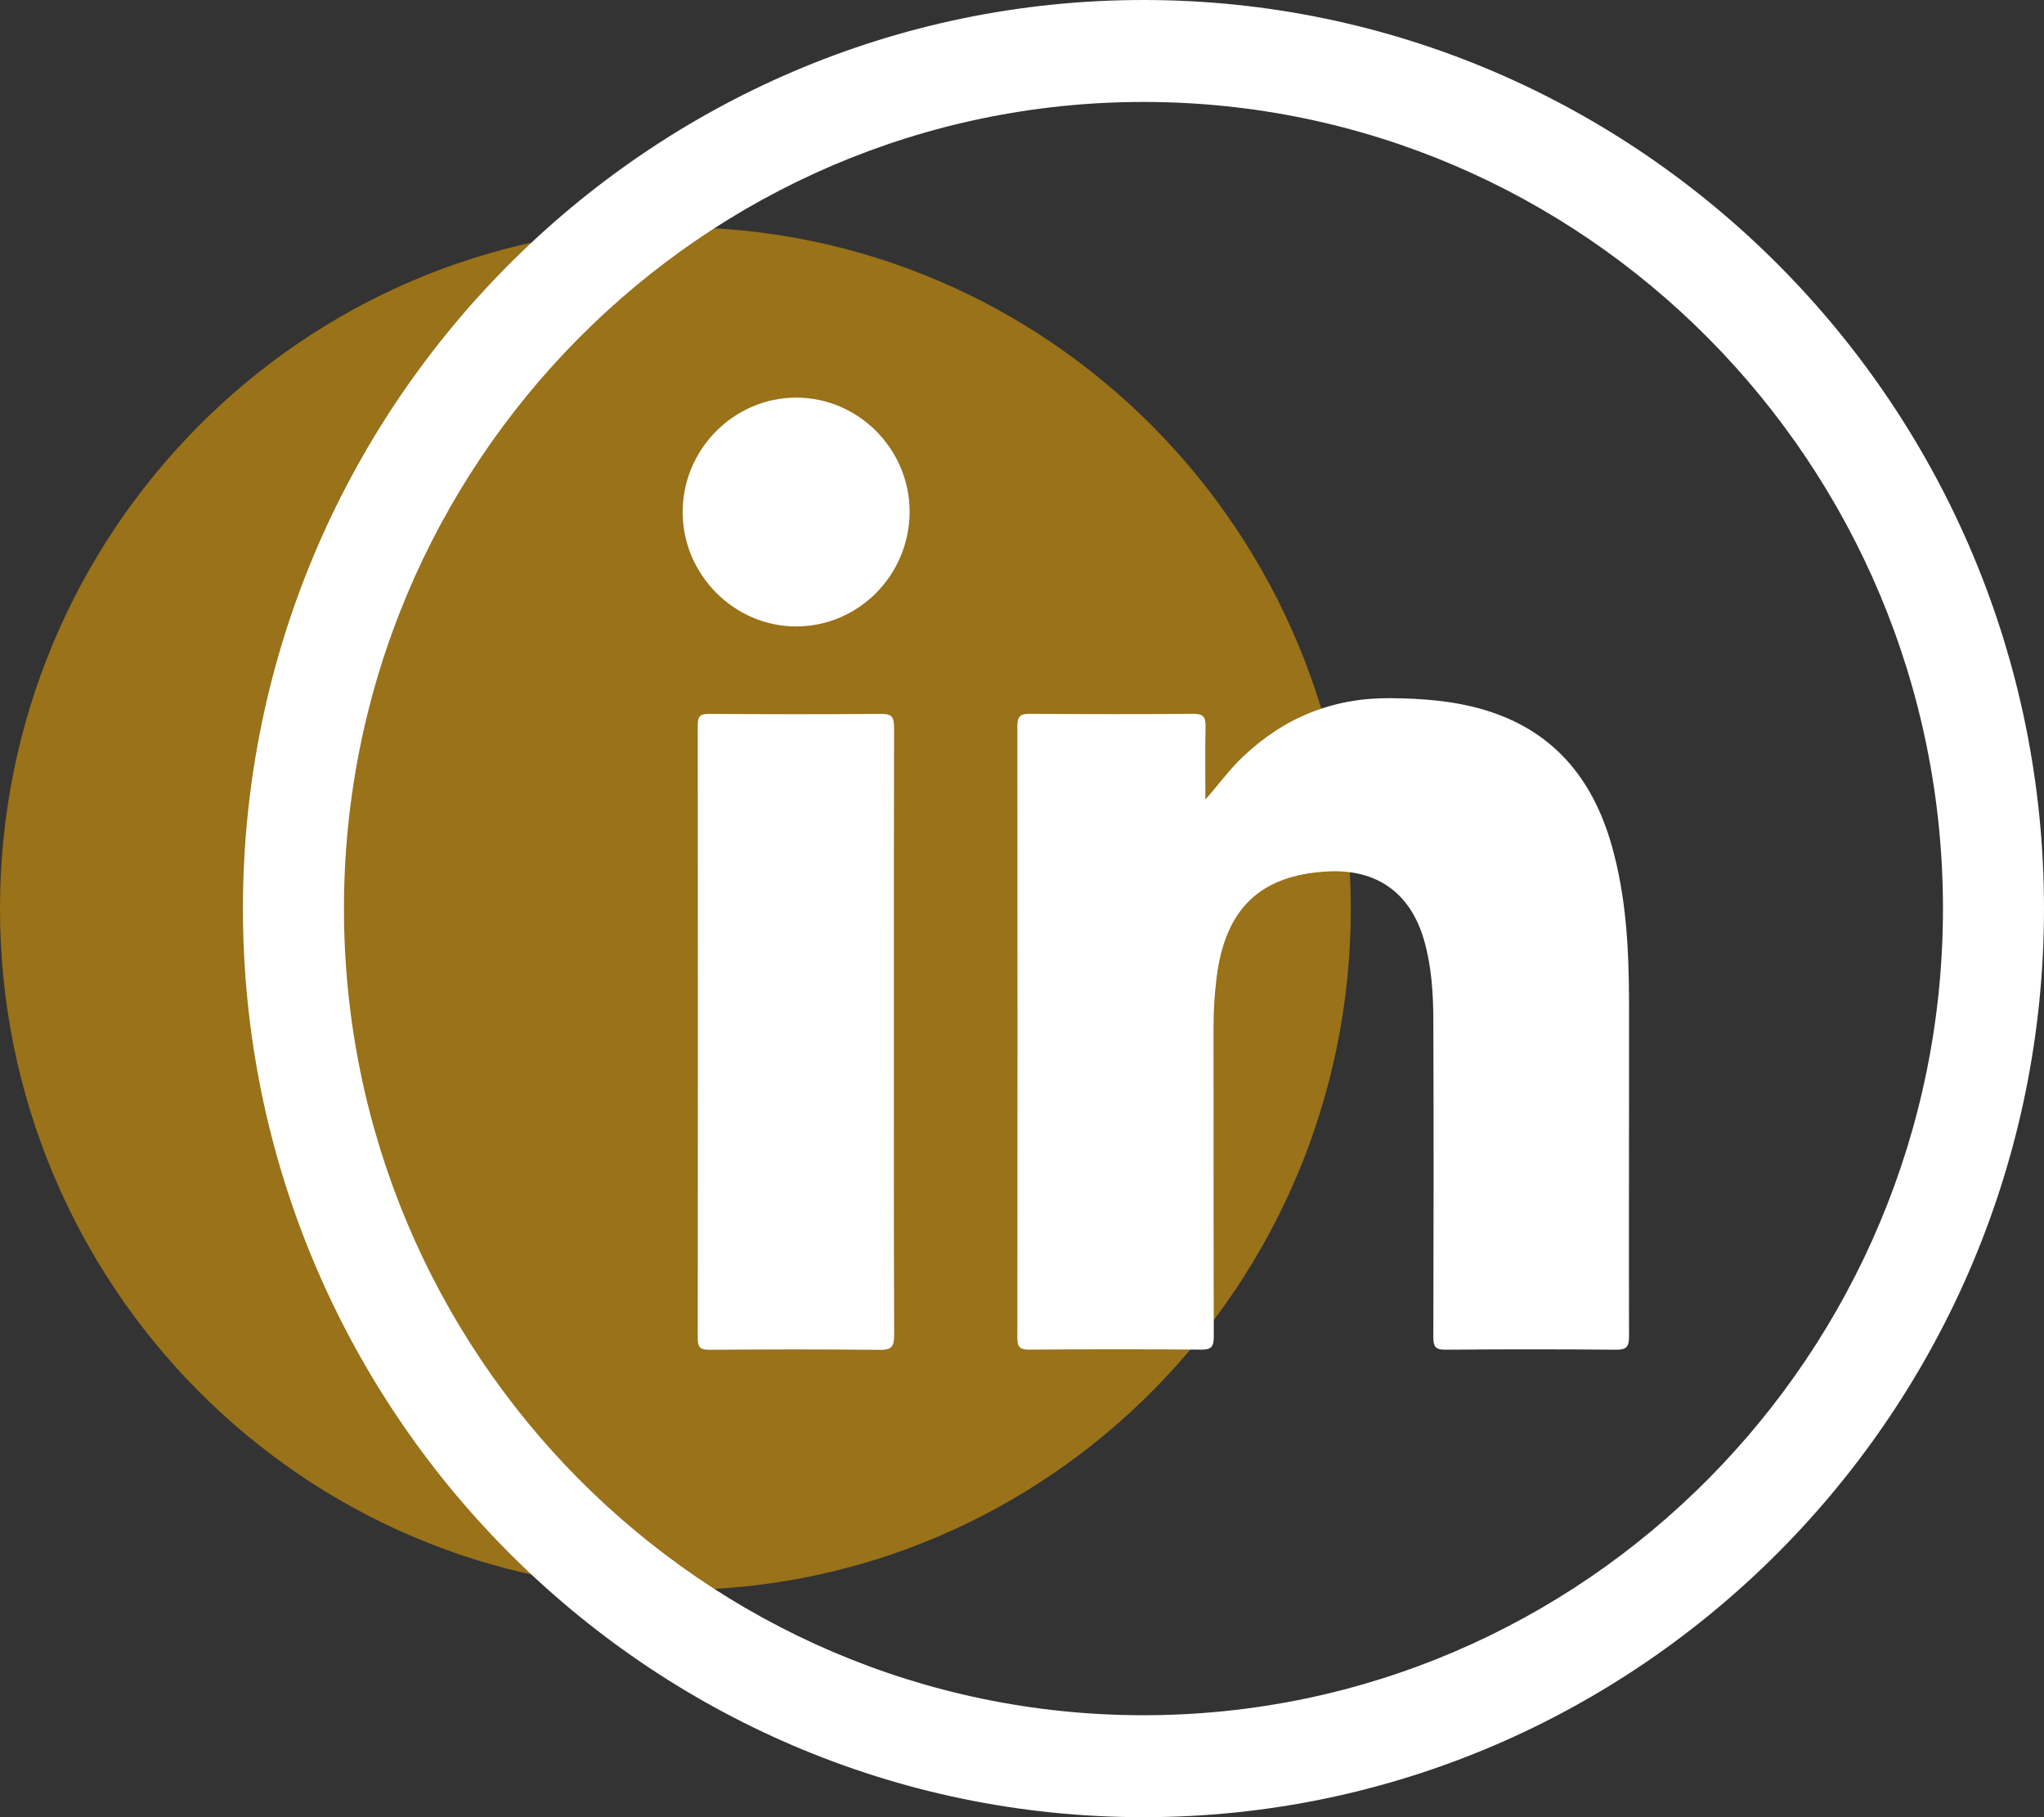
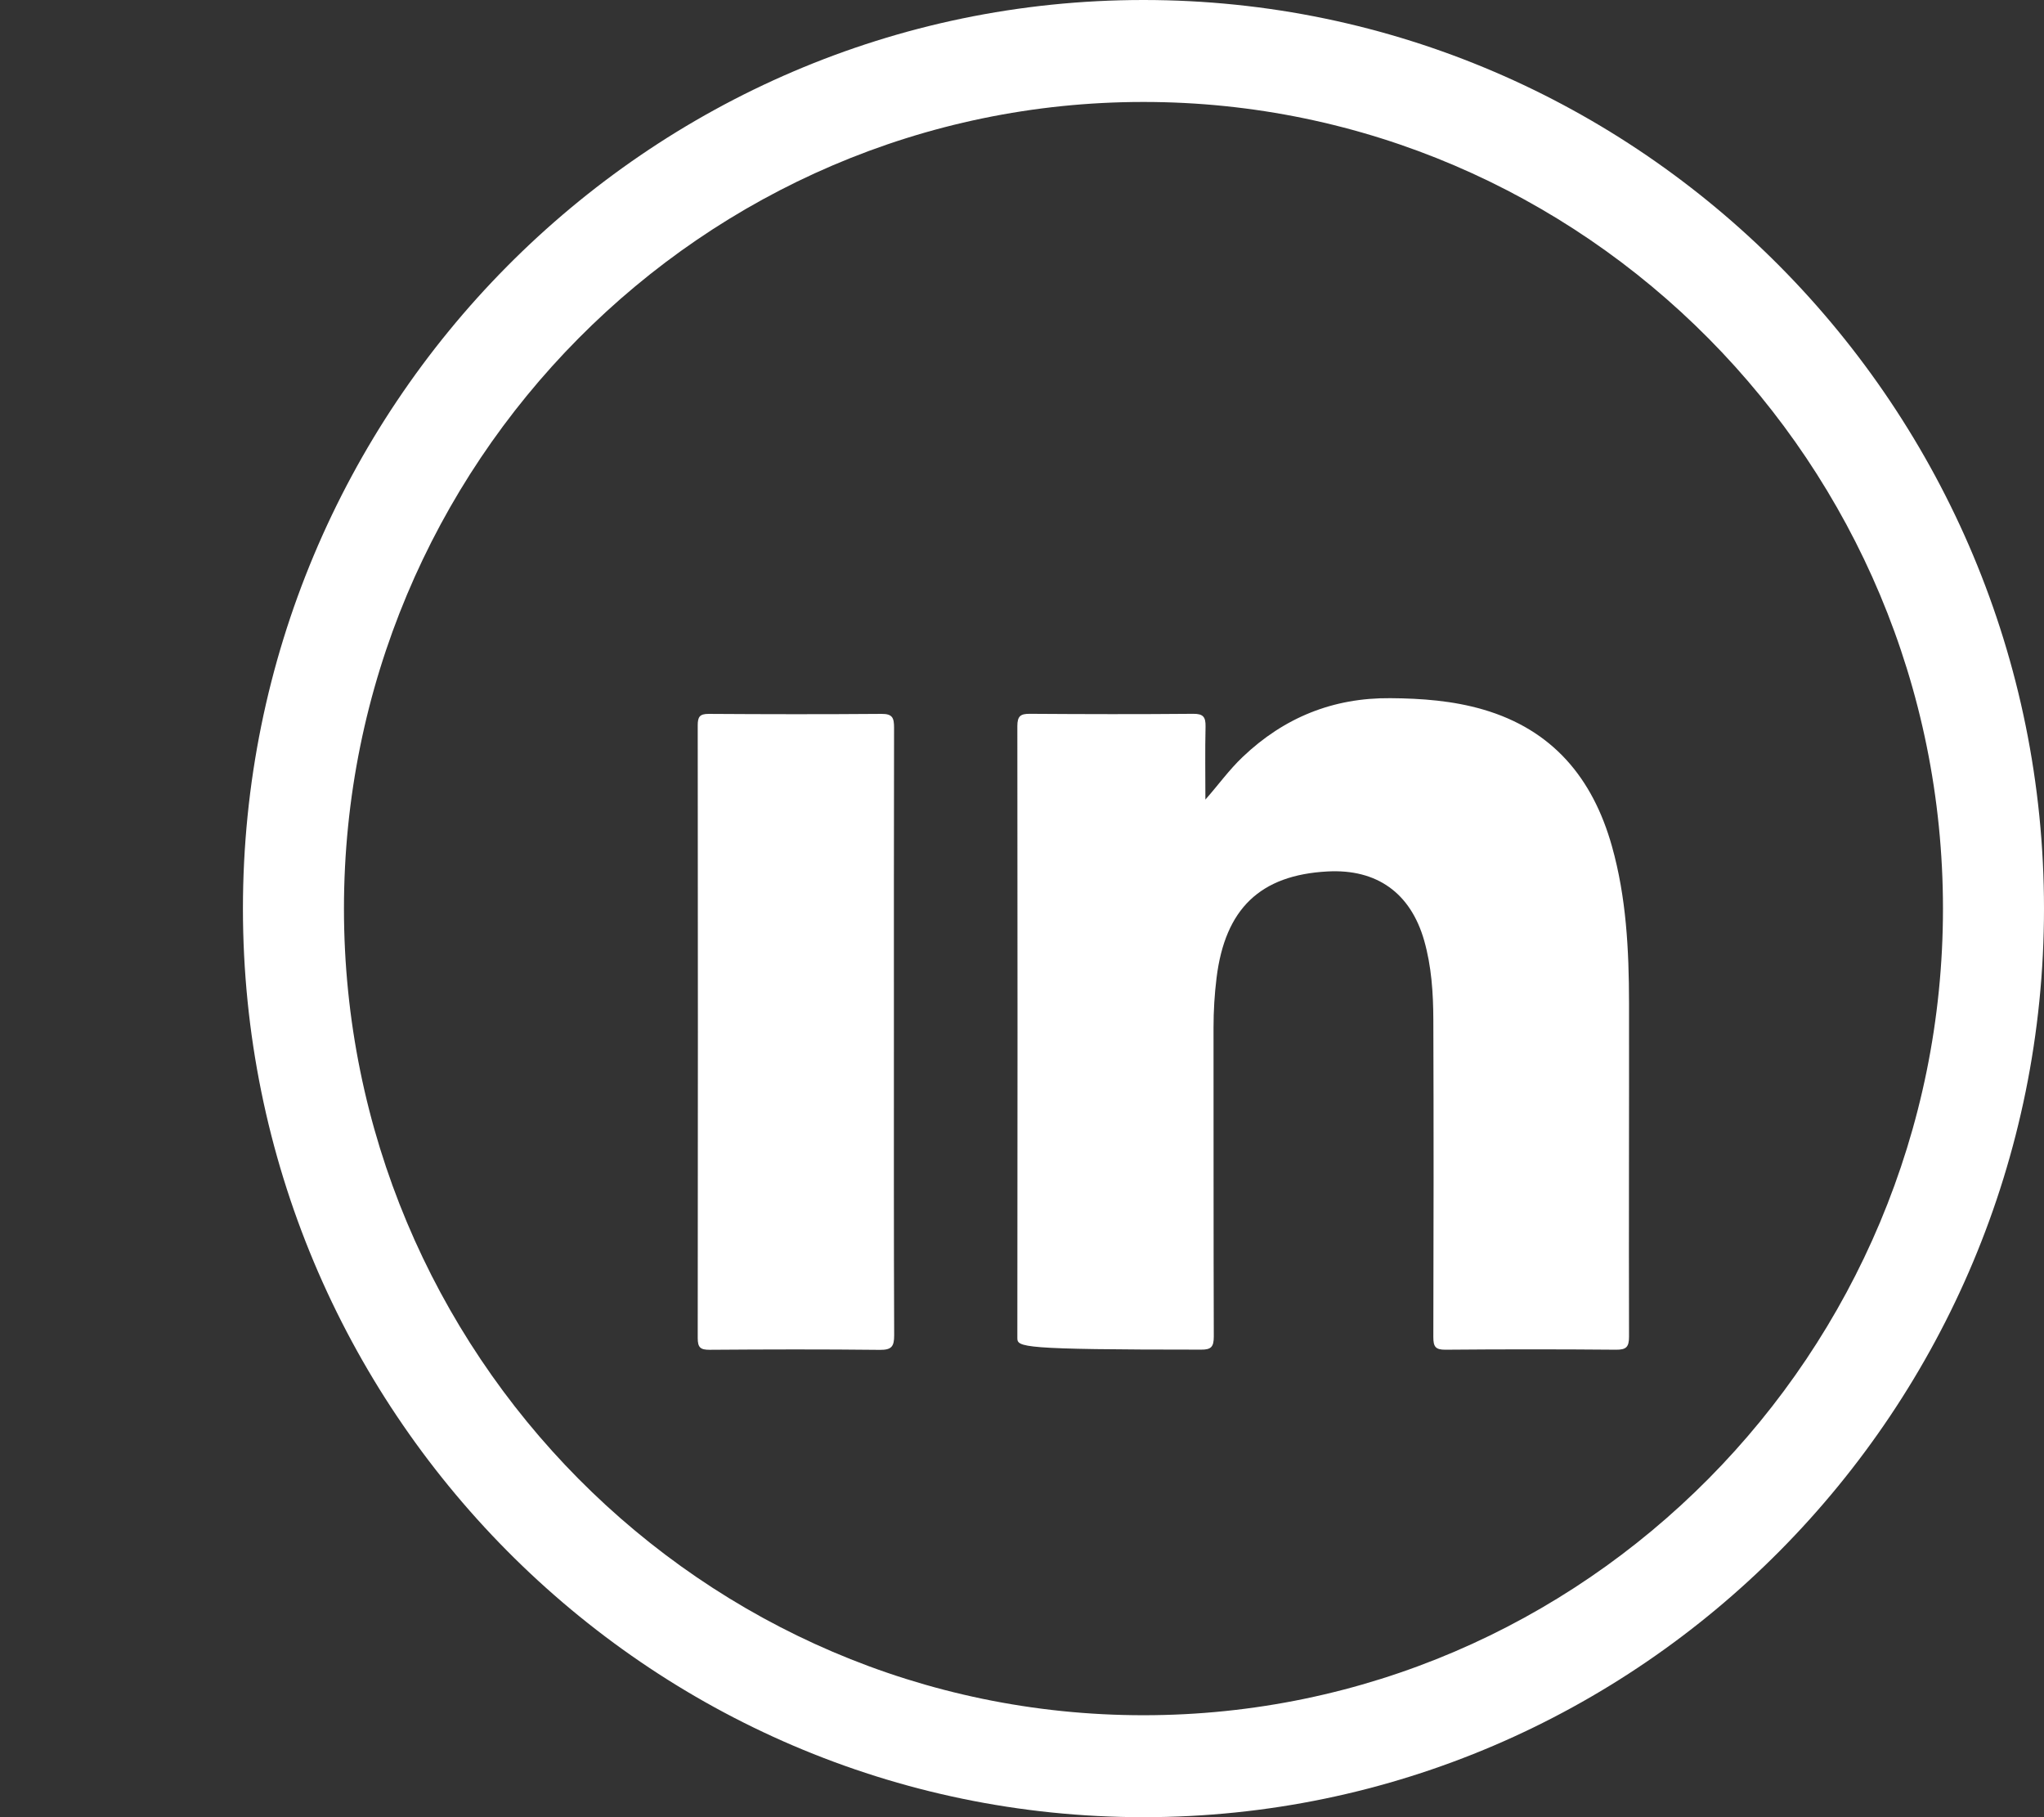
<svg xmlns="http://www.w3.org/2000/svg" width="54" height="48" viewBox="0 0 54 48" fill="none">
  <rect x="0" y="0" width="54" height="48" fill="#333333" stroke="none" />
-   <path opacity="0.5" d="M17.843 42C27.698 42 35.687 33.941 35.687 24C35.687 14.059 27.698 6 17.843 6C7.989 6 0 14.059 0 24C0 33.941 7.989 42 17.843 42Z" fill="#FFB301" />
  <path d="M30.209 48C17.091 48 6.418 37.233 6.418 24C6.418 10.767 17.091 0 30.209 0C43.327 0 54 10.767 54 24C54 37.233 43.327 48 30.209 48ZM30.209 2.693C18.562 2.693 9.087 12.251 9.087 24C9.087 35.749 18.562 45.307 30.209 45.307C41.856 45.307 51.331 35.749 51.331 24C51.331 12.251 41.858 2.693 30.209 2.693Z" fill="white" />
-   <path d="M31.843 21.123C32.19 20.73 32.474 20.332 32.832 19.993C33.926 18.952 35.219 18.429 36.731 18.442C37.561 18.448 38.382 18.509 39.183 18.742C41.014 19.276 42.078 20.548 42.585 22.352C42.966 23.705 43.035 25.094 43.037 26.487C43.041 29.428 43.029 32.366 43.037 35.307C43.037 35.583 42.962 35.654 42.693 35.652C41.191 35.639 39.689 35.639 38.188 35.652C37.923 35.654 37.867 35.572 37.867 35.32C37.875 32.523 37.877 29.726 37.867 26.928C37.864 26.227 37.819 25.527 37.625 24.844C37.266 23.588 36.376 22.949 35.072 23.019C33.293 23.114 32.366 24.003 32.14 25.829C32.086 26.266 32.06 26.7 32.06 27.142C32.063 29.863 32.058 32.581 32.067 35.302C32.067 35.574 32 35.654 31.727 35.65C30.214 35.637 28.702 35.639 27.189 35.65C26.946 35.65 26.877 35.585 26.877 35.339C26.883 29.954 26.883 24.568 26.877 19.181C26.877 18.913 26.963 18.852 27.213 18.855C28.65 18.865 30.085 18.868 31.522 18.855C31.787 18.852 31.854 18.939 31.849 19.191C31.834 19.835 31.845 20.478 31.845 21.123H31.843Z" fill="white" />
+   <path d="M31.843 21.123C32.19 20.73 32.474 20.332 32.832 19.993C33.926 18.952 35.219 18.429 36.731 18.442C37.561 18.448 38.382 18.509 39.183 18.742C41.014 19.276 42.078 20.548 42.585 22.352C42.966 23.705 43.035 25.094 43.037 26.487C43.041 29.428 43.029 32.366 43.037 35.307C43.037 35.583 42.962 35.654 42.693 35.652C41.191 35.639 39.689 35.639 38.188 35.652C37.923 35.654 37.867 35.572 37.867 35.32C37.875 32.523 37.877 29.726 37.867 26.928C37.864 26.227 37.819 25.527 37.625 24.844C37.266 23.588 36.376 22.949 35.072 23.019C33.293 23.114 32.366 24.003 32.14 25.829C32.086 26.266 32.06 26.7 32.06 27.142C32.063 29.863 32.058 32.581 32.067 35.302C32.067 35.574 32 35.654 31.727 35.65C26.946 35.65 26.877 35.585 26.877 35.339C26.883 29.954 26.883 24.568 26.877 19.181C26.877 18.913 26.963 18.852 27.213 18.855C28.65 18.865 30.085 18.868 31.522 18.855C31.787 18.852 31.854 18.939 31.849 19.191C31.834 19.835 31.845 20.478 31.845 21.123H31.843Z" fill="white" />
  <path d="M23.616 27.28C23.616 29.945 23.612 32.609 23.623 35.274C23.623 35.569 23.552 35.658 23.248 35.656C21.746 35.639 20.247 35.643 18.745 35.654C18.504 35.654 18.433 35.595 18.433 35.343C18.439 29.949 18.439 24.553 18.433 19.159C18.433 18.935 18.486 18.857 18.721 18.857C20.244 18.867 21.765 18.869 23.289 18.857C23.582 18.854 23.62 18.967 23.62 19.222C23.614 21.908 23.616 24.594 23.616 27.28Z" fill="white" />
-   <path d="M24.031 13.511C24.031 15.185 22.686 16.547 21.032 16.547C19.399 16.547 18.042 15.185 18.035 13.537C18.029 11.873 19.386 10.501 21.038 10.503C22.678 10.503 24.029 11.864 24.031 13.511Z" fill="white" />
</svg>